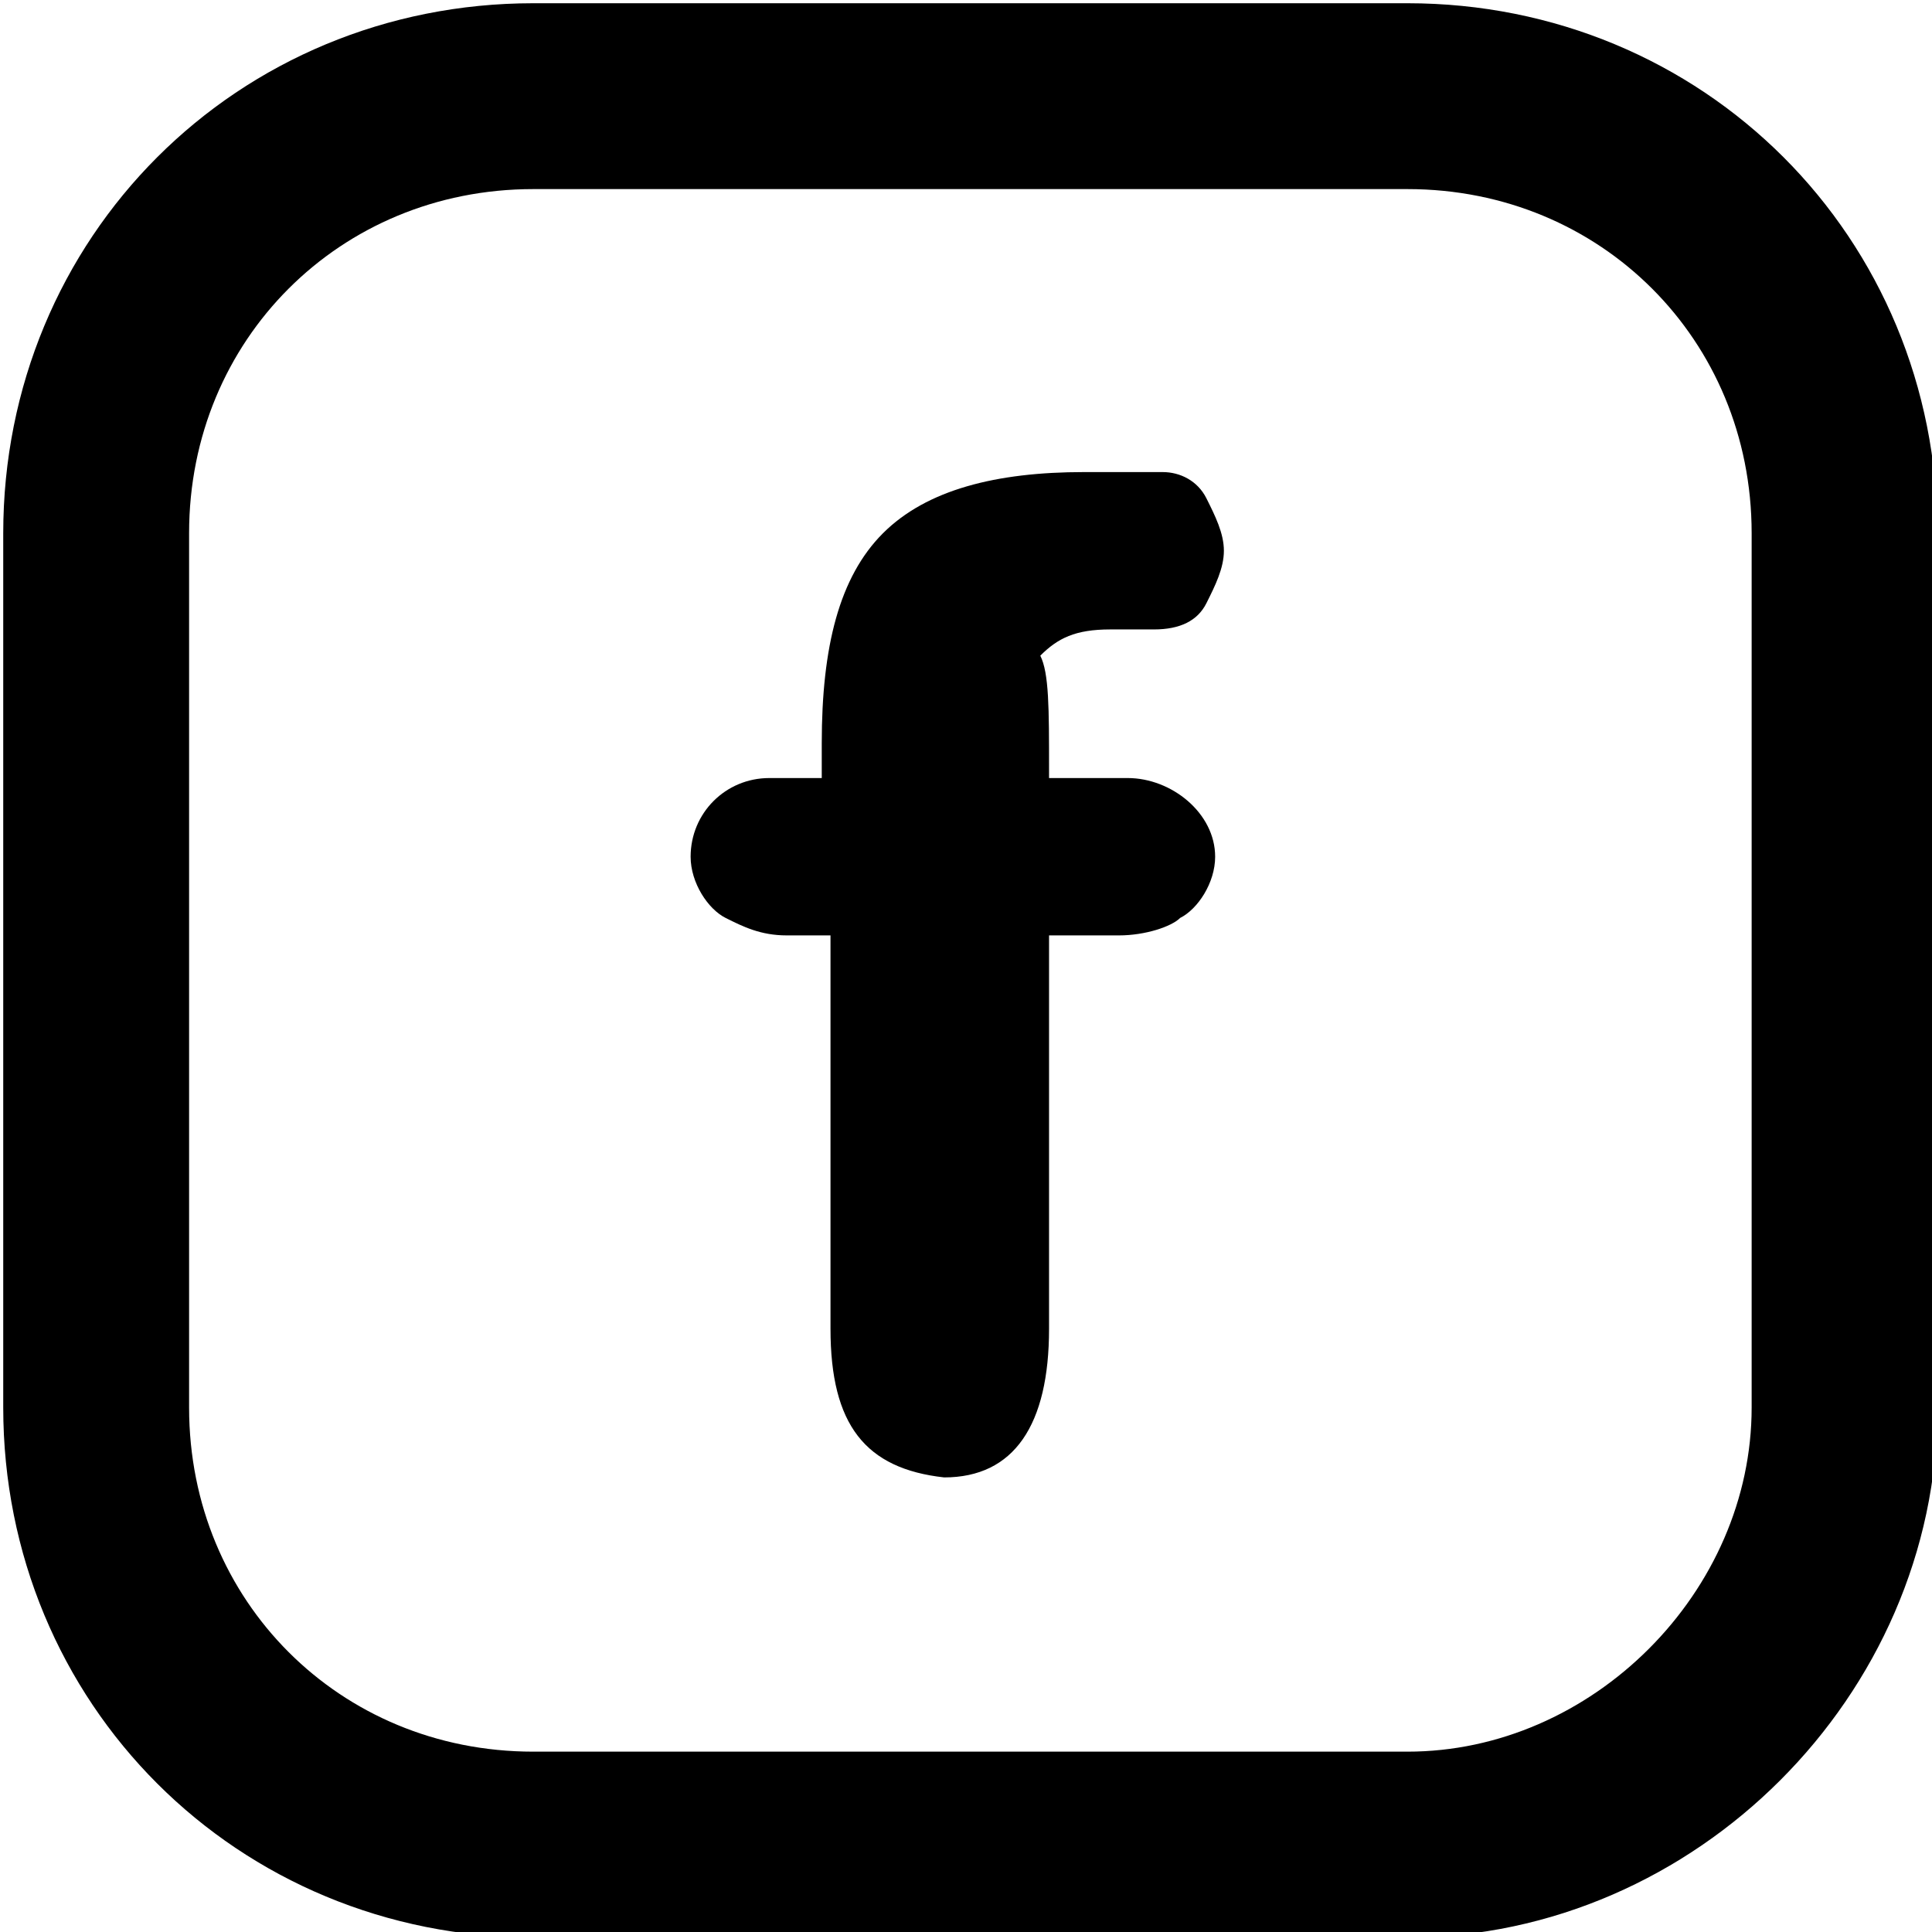
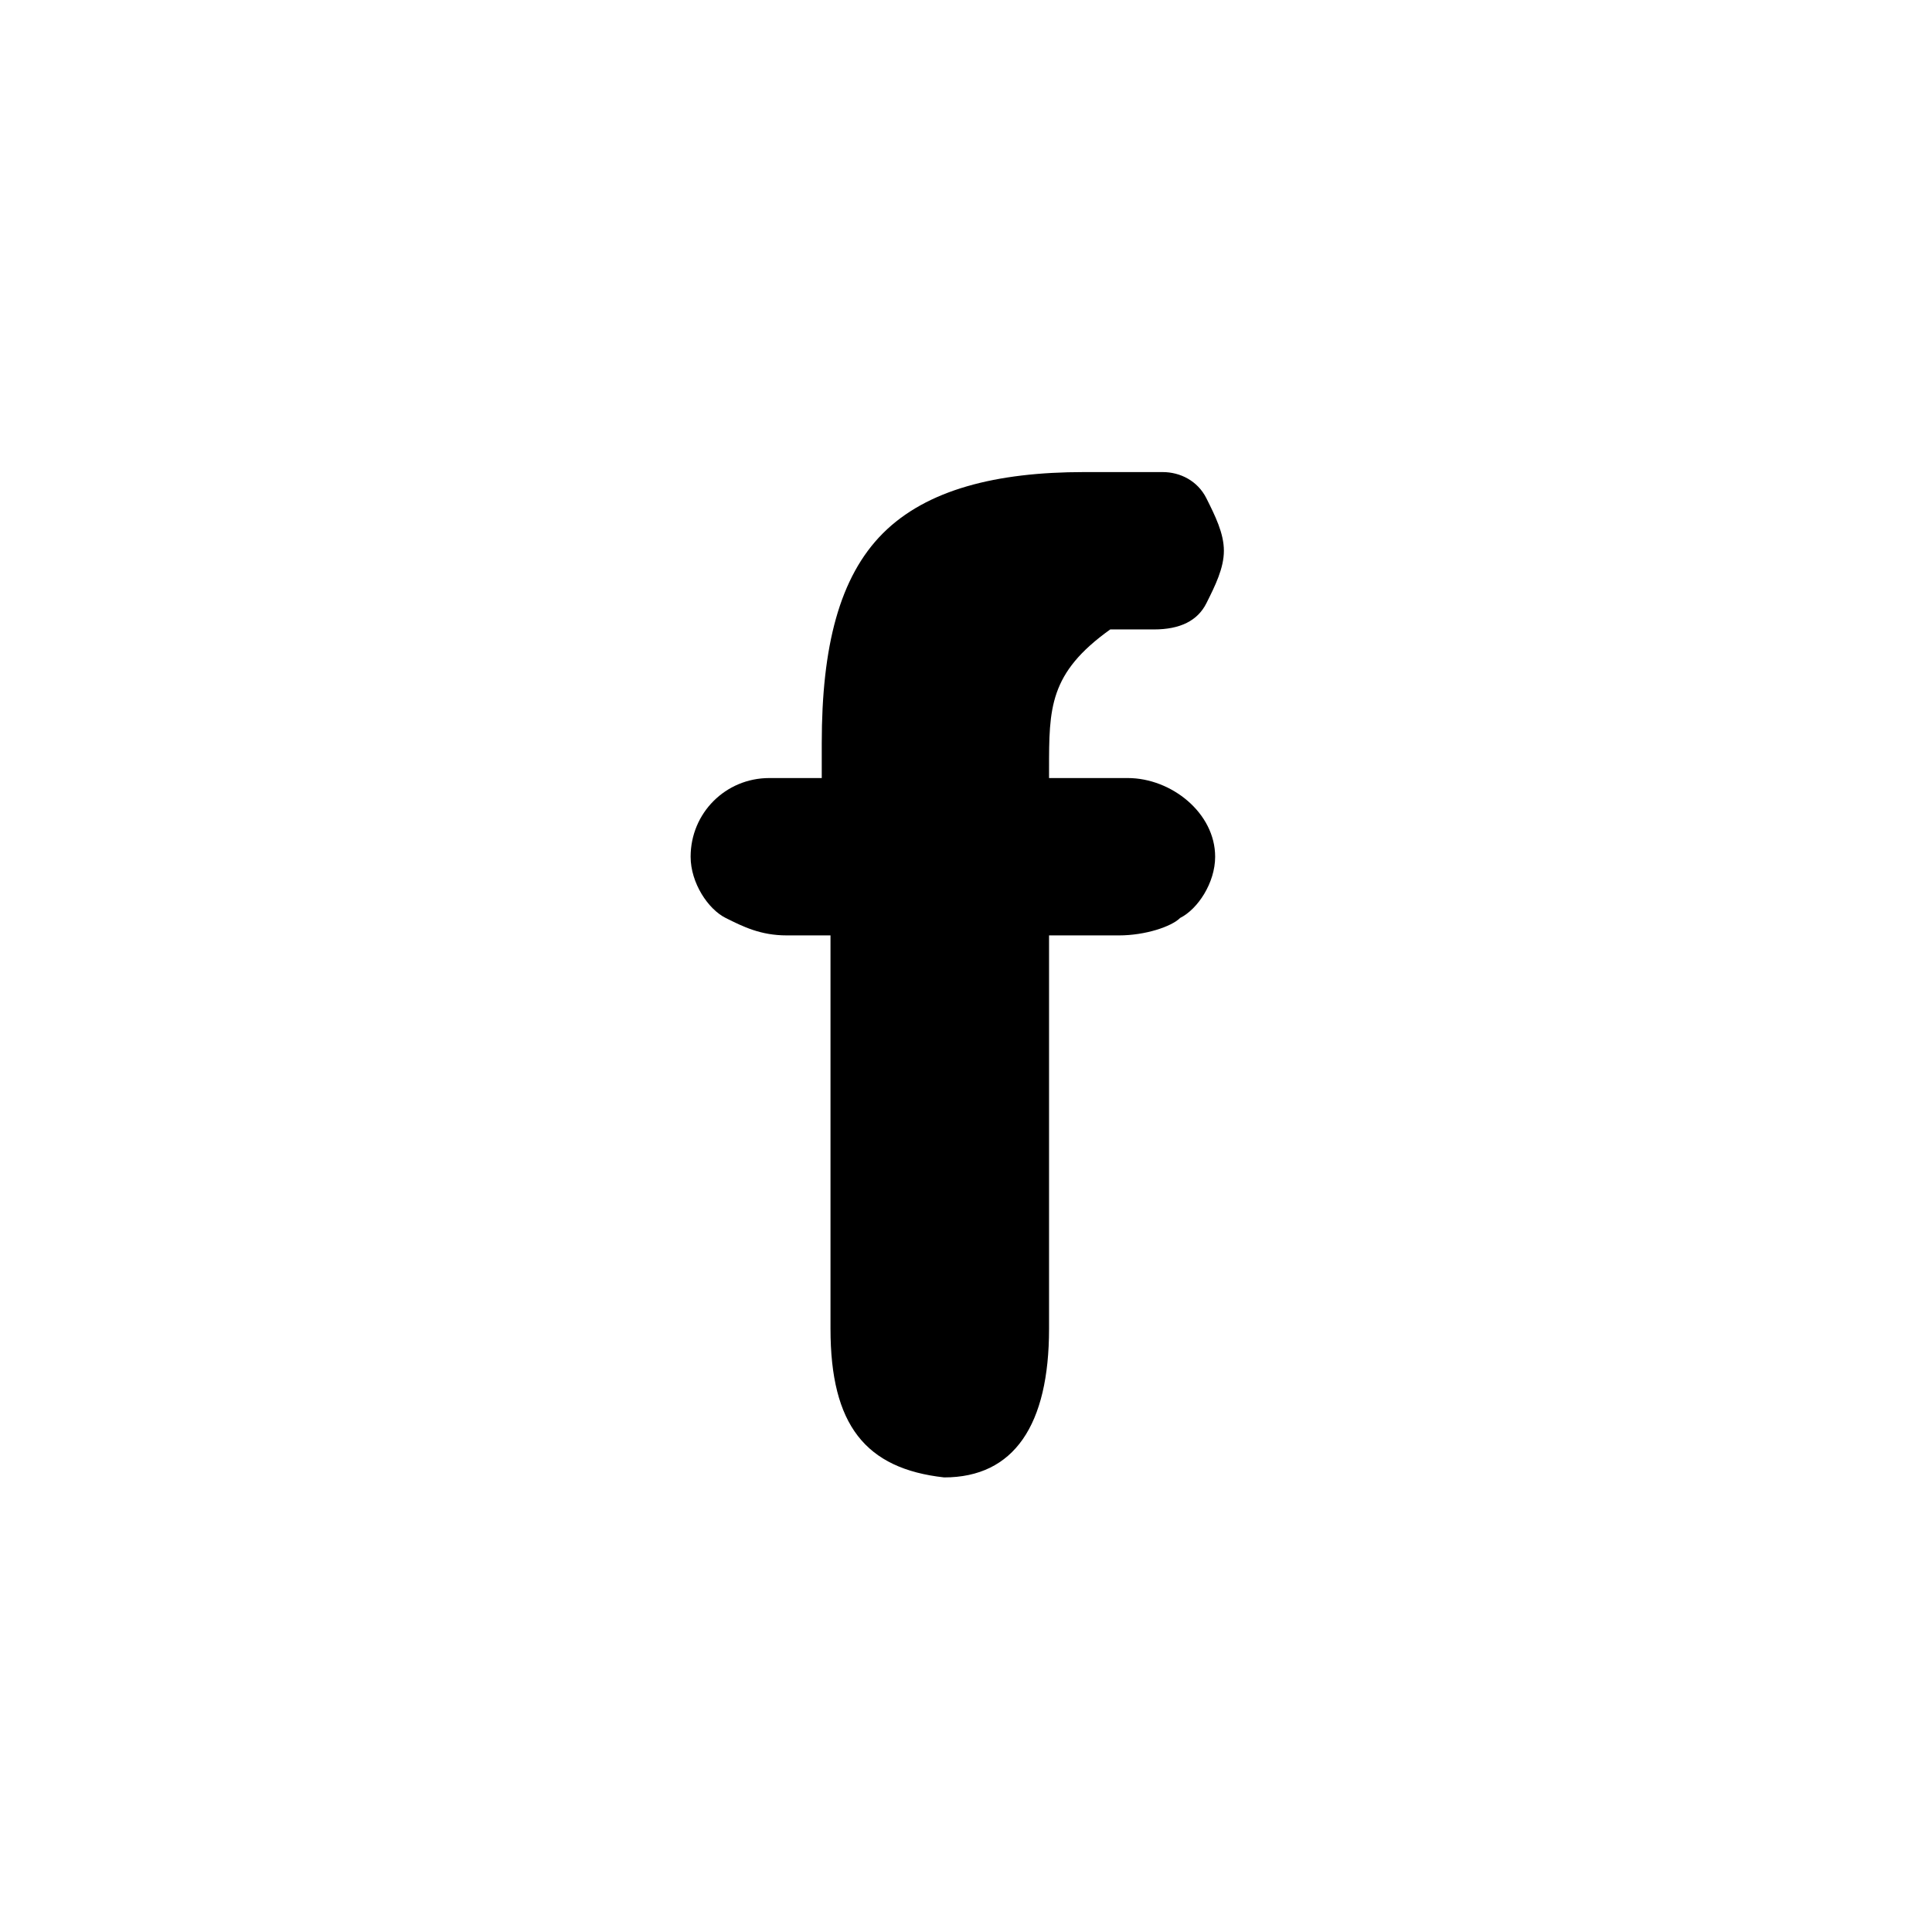
<svg xmlns="http://www.w3.org/2000/svg" version="1.1" id="Layer_1" x="0px" y="0px" viewBox="0 0 22.1 22.1" style="enable-background:new 0 0 22.1 22.1;" xml:space="preserve">
  <style type="text/css">
	.st0{fill:none;stroke:#04008E;stroke-width:2.126;stroke-linecap:round;stroke-linejoin:round;}
	.st1{fill:none;stroke:#000000;stroke-width:2.126;stroke-linecap:round;stroke-linejoin:round;}
	.st2{fill:none;stroke:#000000;stroke-width:2.126;stroke-miterlimit:10;}
	.st3{fill:none;stroke:#000000;stroke-width:2.126;stroke-linecap:round;stroke-linejoin:round;stroke-miterlimit:10;}
	.st4{fill:url(#SVGID_1_);}
	.st5{fill:url(#SVGID_2_);}
	.st6{fill:url(#SVGID_3_);}
	.st7{fill:url(#SVGID_4_);}
	.st8{fill:none;stroke:#FFFFFF;stroke-width:2.126;stroke-linecap:round;stroke-linejoin:round;}
</style>
  <g>
    <g>
-       <path d="M9.5,15.2l0-4.5H9c-0.3,0-0.5-0.1-0.7-0.2c-0.2-0.1-0.4-0.4-0.4-0.7c0-0.5,0.4-0.9,0.9-0.9h0.6V8.5c0-1.1,0.2-1.9,0.7-2.4    s1.3-0.7,2.3-0.7h0.9c0.2,0,0.4,0.1,0.5,0.3c0.1,0.2,0.2,0.4,0.2,0.6c0,0.2-0.1,0.4-0.2,0.6c-0.1,0.2-0.3,0.3-0.6,0.3h-0.5    c-0.4,0-0.6,0.1-0.8,0.3C12,7.7,12,8.1,12,8.8v0.1h0.9c0.5,0,1,0.4,1,0.9c0,0.3-0.2,0.6-0.4,0.7c-0.1,0.1-0.4,0.2-0.7,0.2H12v4.5    c0,1.1-0.4,1.7-1.2,1.7C9.9,16.8,9.5,16.3,9.5,15.2z" />
+       <path d="M9.5,15.2l0-4.5H9c-0.3,0-0.5-0.1-0.7-0.2c-0.2-0.1-0.4-0.4-0.4-0.7c0-0.5,0.4-0.9,0.9-0.9h0.6V8.5c0-1.1,0.2-1.9,0.7-2.4    s1.3-0.7,2.3-0.7h0.9c0.2,0,0.4,0.1,0.5,0.3c0.1,0.2,0.2,0.4,0.2,0.6c0,0.2-0.1,0.4-0.2,0.6c-0.1,0.2-0.3,0.3-0.6,0.3h-0.5    C12,7.7,12,8.1,12,8.8v0.1h0.9c0.5,0,1,0.4,1,0.9c0,0.3-0.2,0.6-0.4,0.7c-0.1,0.1-0.4,0.2-0.7,0.2H12v4.5    c0,1.1-0.4,1.7-1.2,1.7C9.9,16.8,9.5,16.3,9.5,15.2z" />
    </g>
-     <path class="st1" d="M16.1,21.1h-10c-2.8,0-5-2.2-5-5v-10c0-2.8,2.2-5,5-5h10c2.8,0,5,2.2,5,5v10C21.1,18.8,18.8,21.1,16.1,21.1z" />
  </g>
</svg>